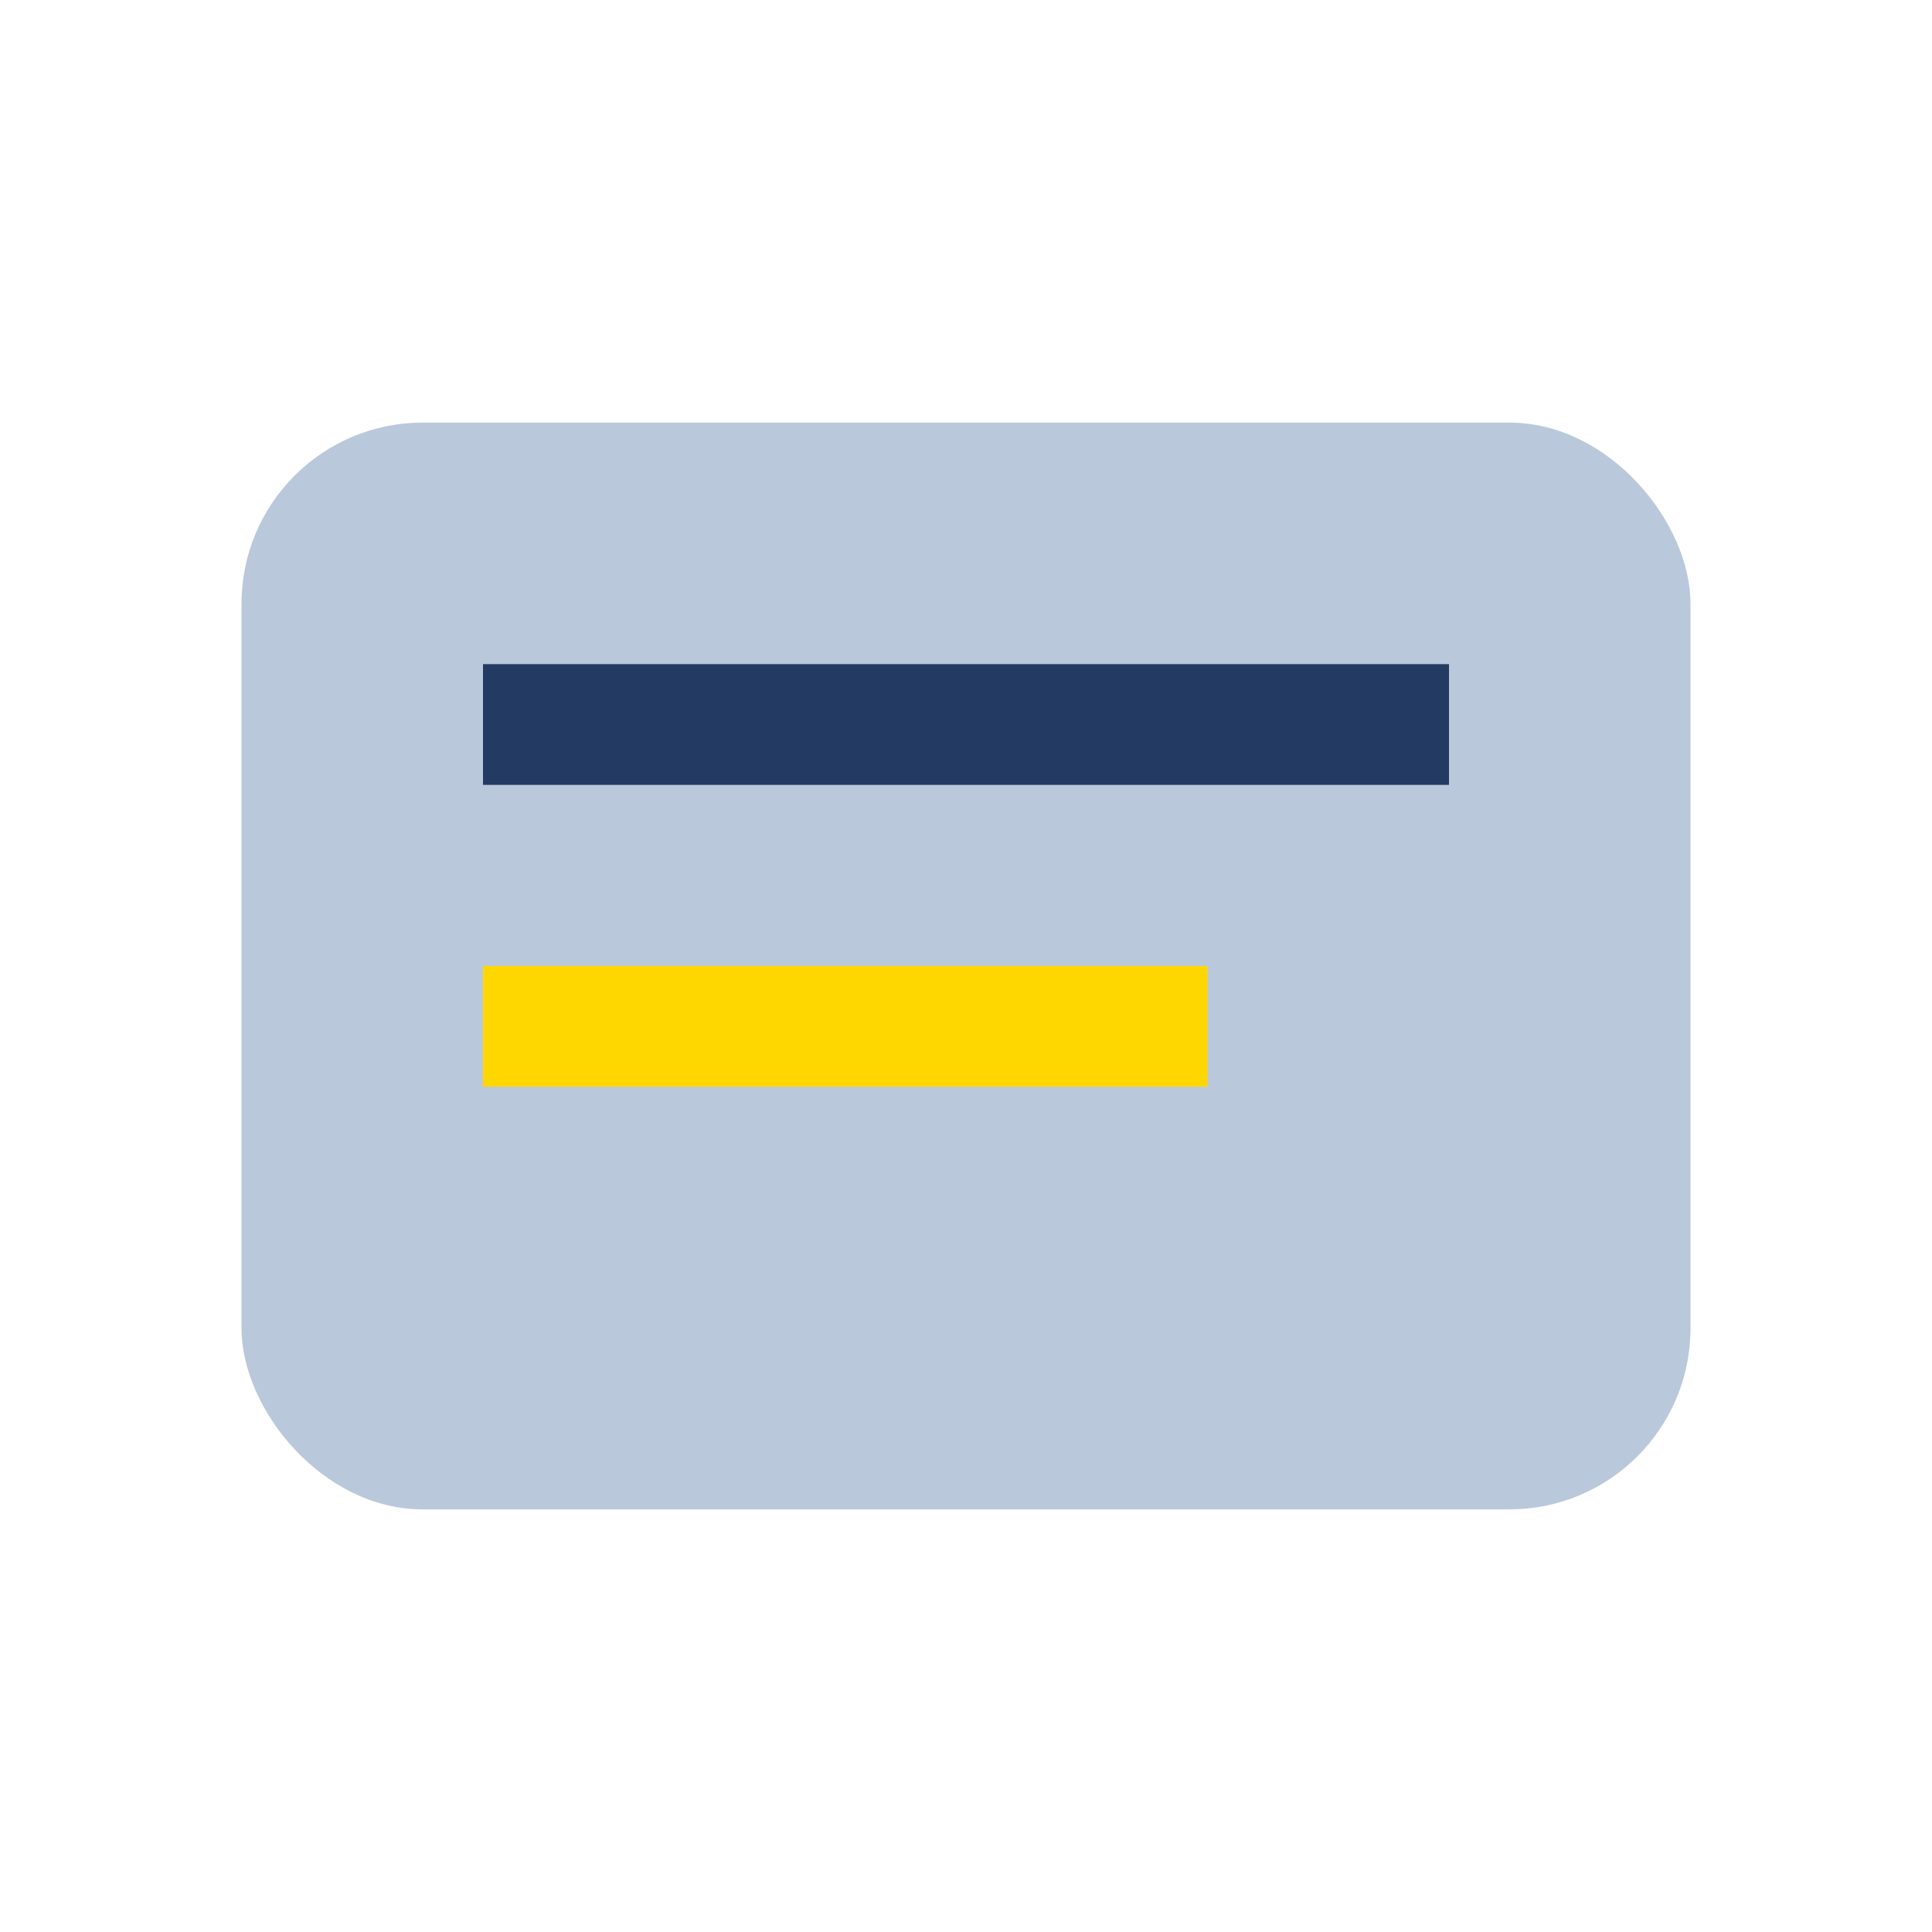
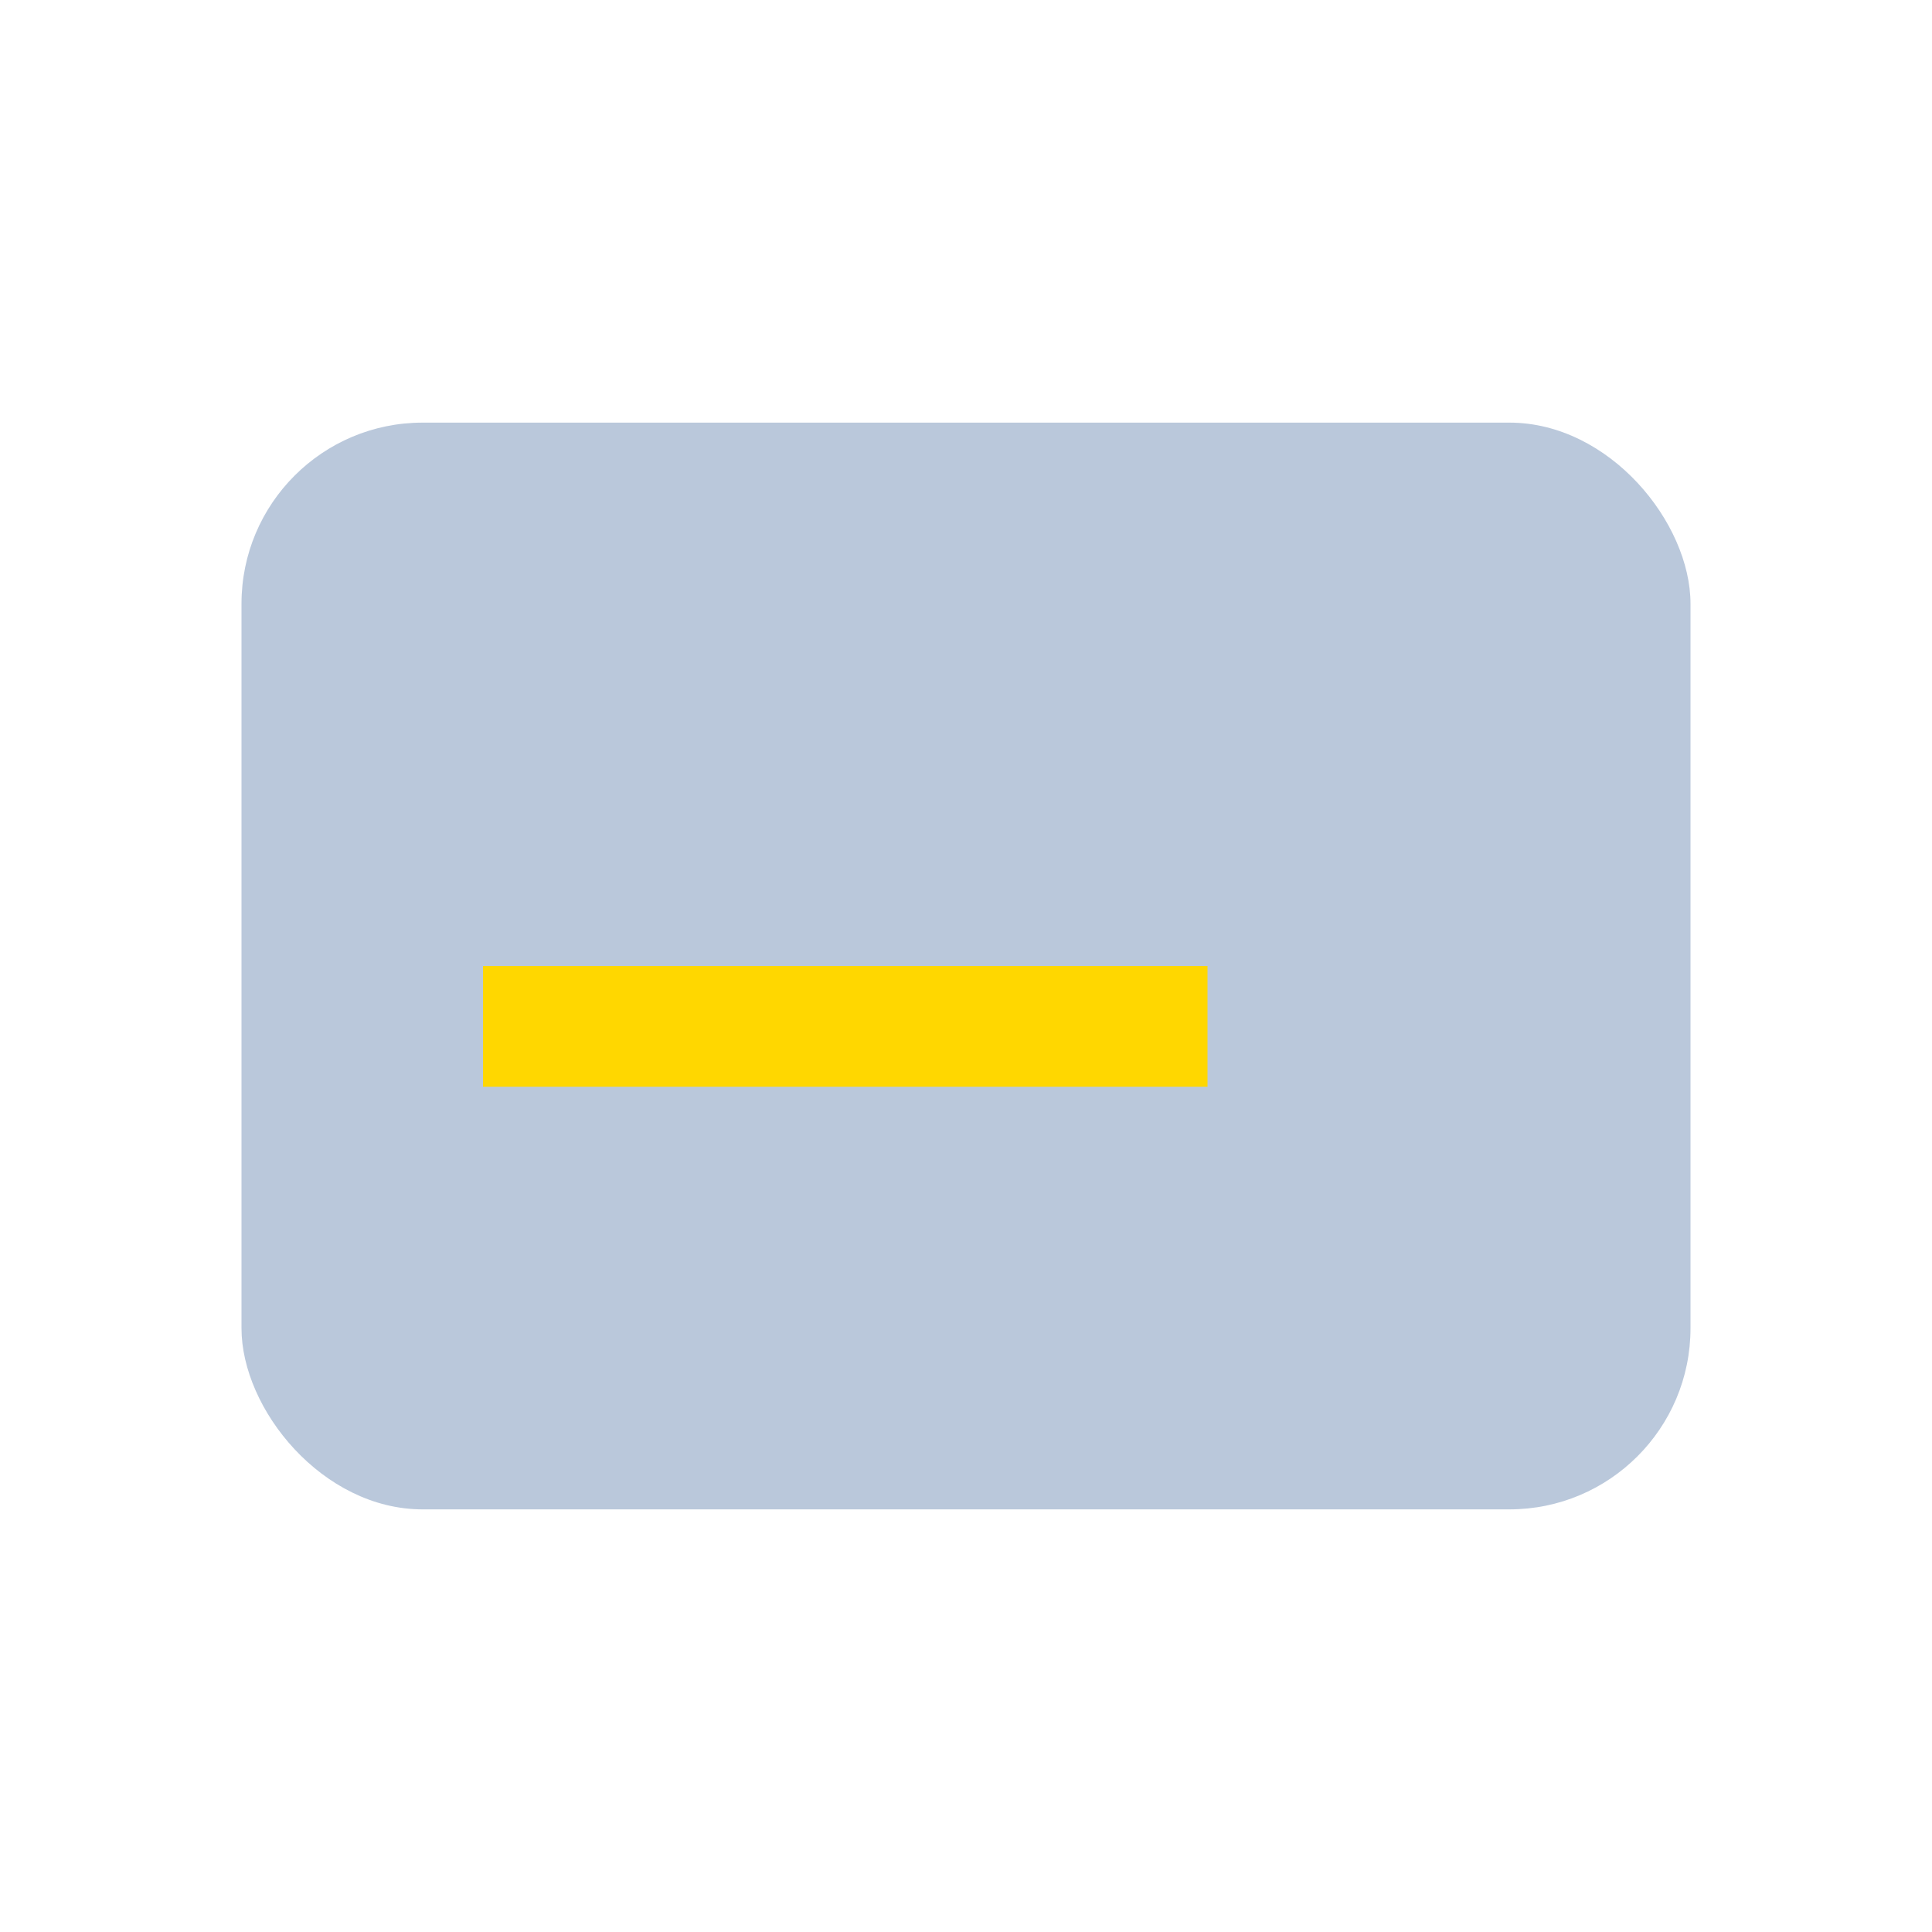
<svg xmlns="http://www.w3.org/2000/svg" width="32" height="32" viewBox="0 0 32 32">
  <rect x="4" y="7" width="24" height="18" rx="3" fill="#BAC8DB" />
-   <rect x="8" y="11" width="16" height="2" fill="#233A63" />
  <rect x="8" y="16" width="12" height="2" fill="#FFD700" />
</svg>